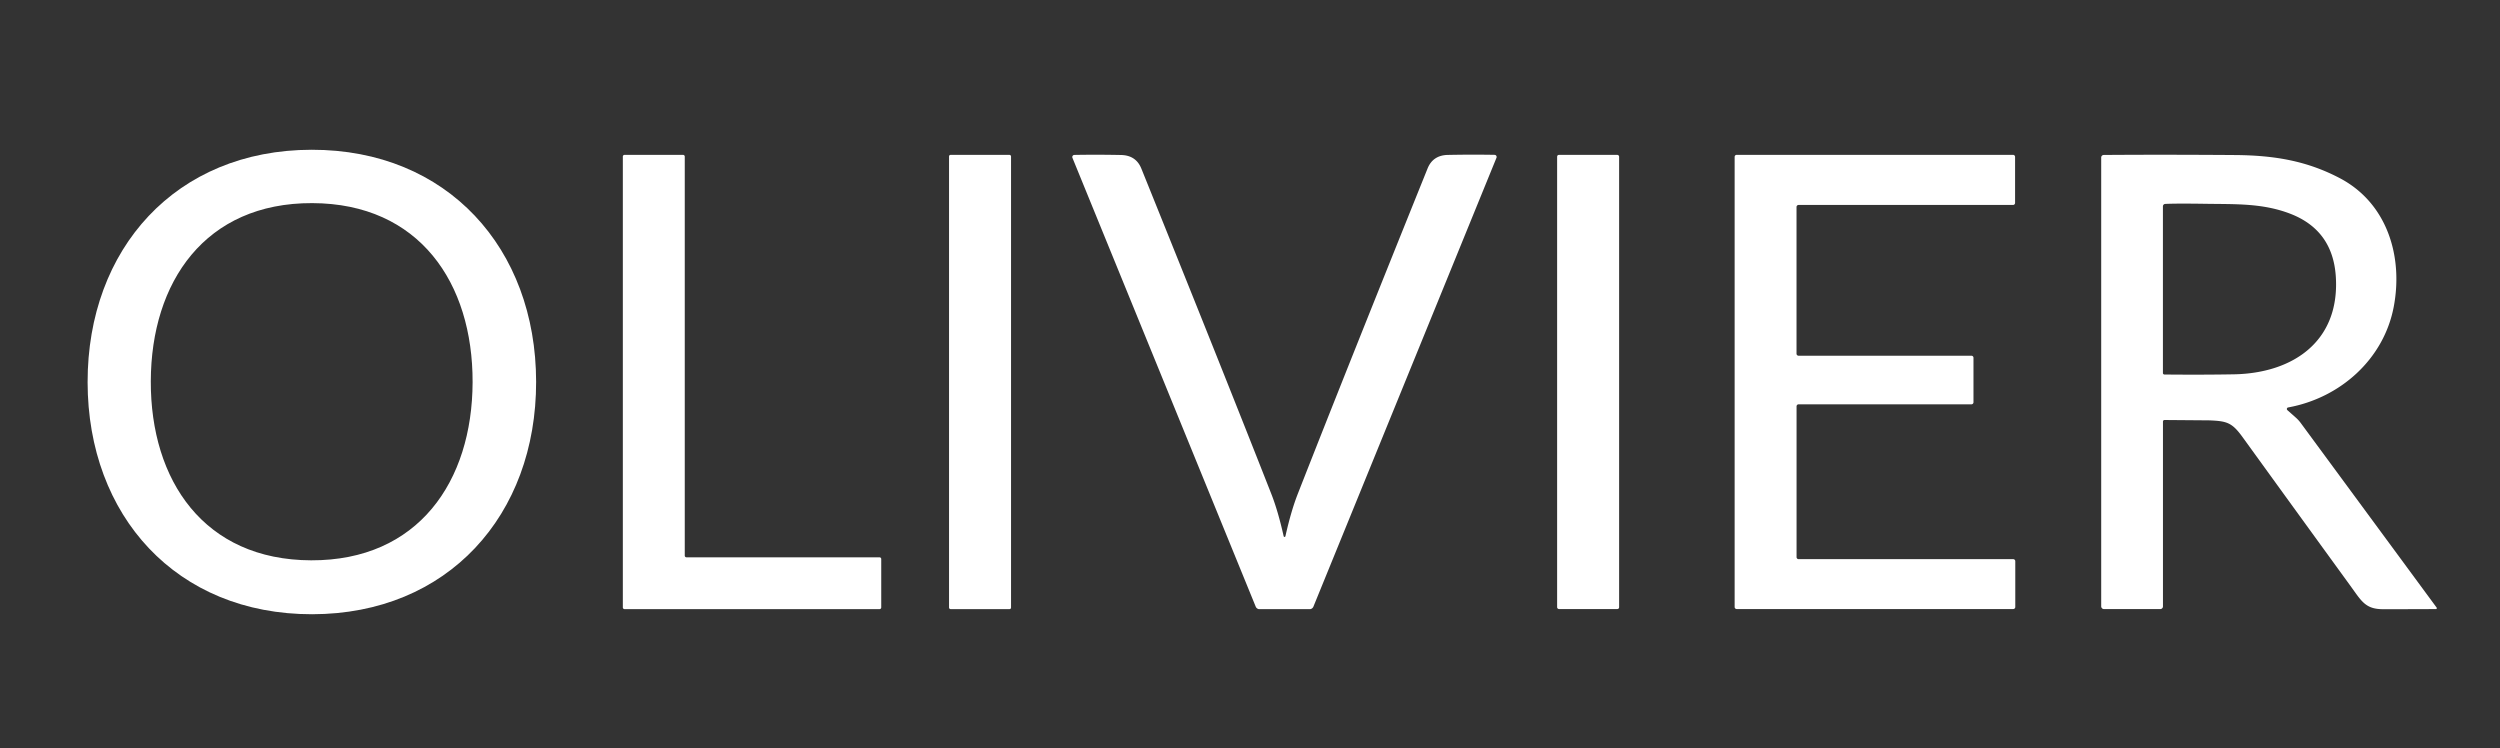
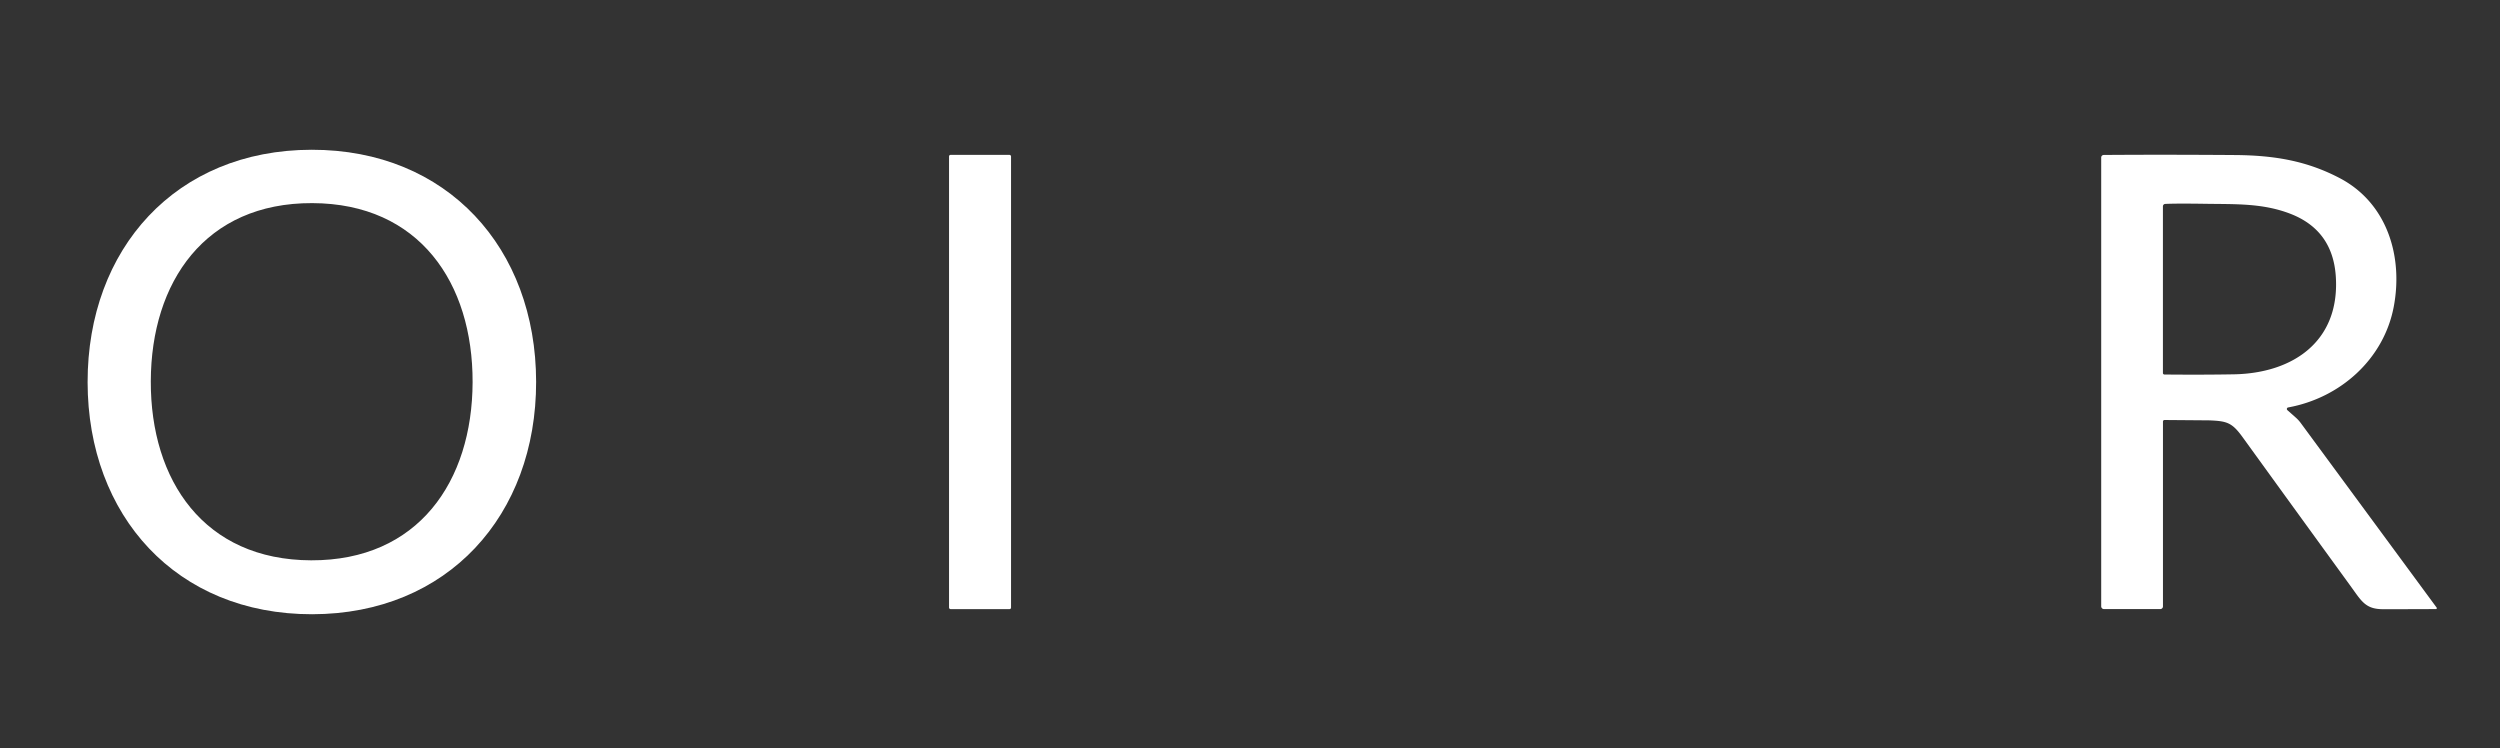
<svg xmlns="http://www.w3.org/2000/svg" viewBox="0.00 0.00 625.00 187.00" version="1.1">
  <rect x="0.00" y="0.00" width="625.00" height="187.00" fill="#333333" stroke="none" />
  <path d="M 77.90 37.44   C 111.84 37.40 133.99 62.06 134.03 95.43   C 134.07 128.81 111.97 153.52 78.03 153.56   C 44.10 153.60 21.94 128.94 21.90 95.56   C 21.87 62.19 43.96 37.48 77.90 37.44   Z   M 37.70 95.30   C 37.62 120.12 51.01 140.00 77.78 140.08   C 104.55 140.17 118.07 120.38 118.15 95.56   C 118.22 70.73 104.83 50.86 78.06 50.78   C 51.29 50.69 37.77 70.48 37.70 95.30   Z" fill="#ffffff" />
-   <path d="M 156.13 38.72   L 170.77 38.72   A 0.42 0.42 0.0 0 1 171.19 39.14   L 171.19 138.91   A 0.42 0.42 0.0 0 0 171.61 139.33   L 219.89 139.33   A 0.42 0.42 0.0 0 1 220.31 139.75   L 220.31 151.86   A 0.42 0.42 0.0 0 1 219.89 152.28   L 156.13 152.28   A 0.42 0.42 0.0 0 1 155.71 151.86   L 155.71 39.14   A 0.42 0.42 0.0 0 1 156.13 38.72   Z" fill="#ffffff" />
  <rect rx="0.37" height="113.56" width="15.50" y="38.72" x="237.26" fill="#ffffff" />
-   <path d="M 321.13 134.23   Q 321.31 134.23 321.36 134.03   Q 322.77 127.73 324.44 123.48   Q 336.80 91.96 356.89 42.13   Q 358.23 38.80 361.98 38.73   Q 367.96 38.61 373.64 38.71   A 0.53 0.53 0.0 0 1 374.12 39.44   L 328.36 151.64   A 1.05 1.03 6.5 0 1 327.54 152.29   Q 327.53 152.29 321.14 152.29   Q 314.75 152.29 314.74 152.29   A 1.05 1.03 -6.5 0 1 313.92 151.64   L 268.11 39.46   A 0.53 0.53 0.0 0 1 268.59 38.73   Q 274.27 38.63 280.25 38.75   Q 284.00 38.82 285.34 42.15   Q 305.45 91.97 317.83 123.48   Q 319.50 127.73 320.91 134.03   Q 320.96 134.23 321.13 134.23   Z" fill="#ffffff" />
-   <rect rx="0.43" height="113.54" width="15.50" y="38.72" x="389.28" fill="#ffffff" />
-   <path d="M 434.17 38.71   L 503.26 38.71   A 0.51 0.51 0.0 0 1 503.77 39.22   L 503.77 50.73   A 0.51 0.51 0.0 0 1 503.26 51.24   L 449.64 51.24   A 0.51 0.51 0.0 0 0 449.13 51.75   L 449.13 88.42   A 0.51 0.51 0.0 0 0 449.64 88.93   L 492.86 88.93   A 0.51 0.51 0.0 0 1 493.37 89.44   L 493.37 100.57   A 0.51 0.51 0.0 0 1 492.86 101.08   L 449.65 101.08   A 0.51 0.51 0.0 0 0 449.14 101.59   L 449.14 139.28   A 0.51 0.51 0.0 0 0 449.65 139.79   L 503.31 139.79   A 0.51 0.51 0.0 0 1 503.82 140.30   L 503.82 151.75   A 0.51 0.51 0.0 0 1 503.31 152.26   L 434.17 152.26   A 0.51 0.51 0.0 0 1 433.66 151.75   L 433.66 39.22   A 0.51 0.51 0.0 0 1 434.17 38.71   Z" fill="#ffffff" />
  <path d="M 572.04 101.86   A 0.39 0.39 0.0 0 0 571.85 102.54   L 573.96 104.41   A 8.80 8.40 -88.7 0 1 575.20 105.77   L 609.16 151.90   A 0.23 0.23 0.0 0 1 608.98 152.27   Q 598.19 152.31 595.75 152.30   C 591.32 152.29 590.37 150.27 587.59 146.44   Q 575.10 129.26 560.65 109.29   C 558.01 105.65 556.77 105.26 552.25 105.09   Q 552.22 105.09 541.13 105.00   A 0.39 0.39 0.0 0 0 540.74 105.39   L 540.74 151.61   A 0.67 0.66 0.0 0 1 540.07 152.27   L 525.99 152.27   A 0.69 0.69 0.0 0 1 525.30 151.58   L 525.30 39.37   A 0.64 0.63 -0.0 0 1 525.94 38.74   Q 540.59 38.63 558.70 38.76   C 568.81 38.83 576.82 40.28 584.93 44.53   C 596.73 50.71 600.85 64.02 598.43 76.72   C 595.94 89.78 585.10 99.48 572.04 101.86   Z   M 540.73 51.59   L 540.73 93.26   A 0.38 0.37 0.8 0 0 541.10 93.63   Q 550.82 93.72 558.51 93.58   C 573.19 93.30 584.95 85.39 583.96 69.24   Q 583.24 57.53 572.53 53.42   C 565.60 50.76 558.80 51.07 551.28 50.95   Q 544.21 50.84 541.31 50.98   A 0.61 0.60 89.0 0 0 540.73 51.59   Z" fill="#ffffff" />
</svg>